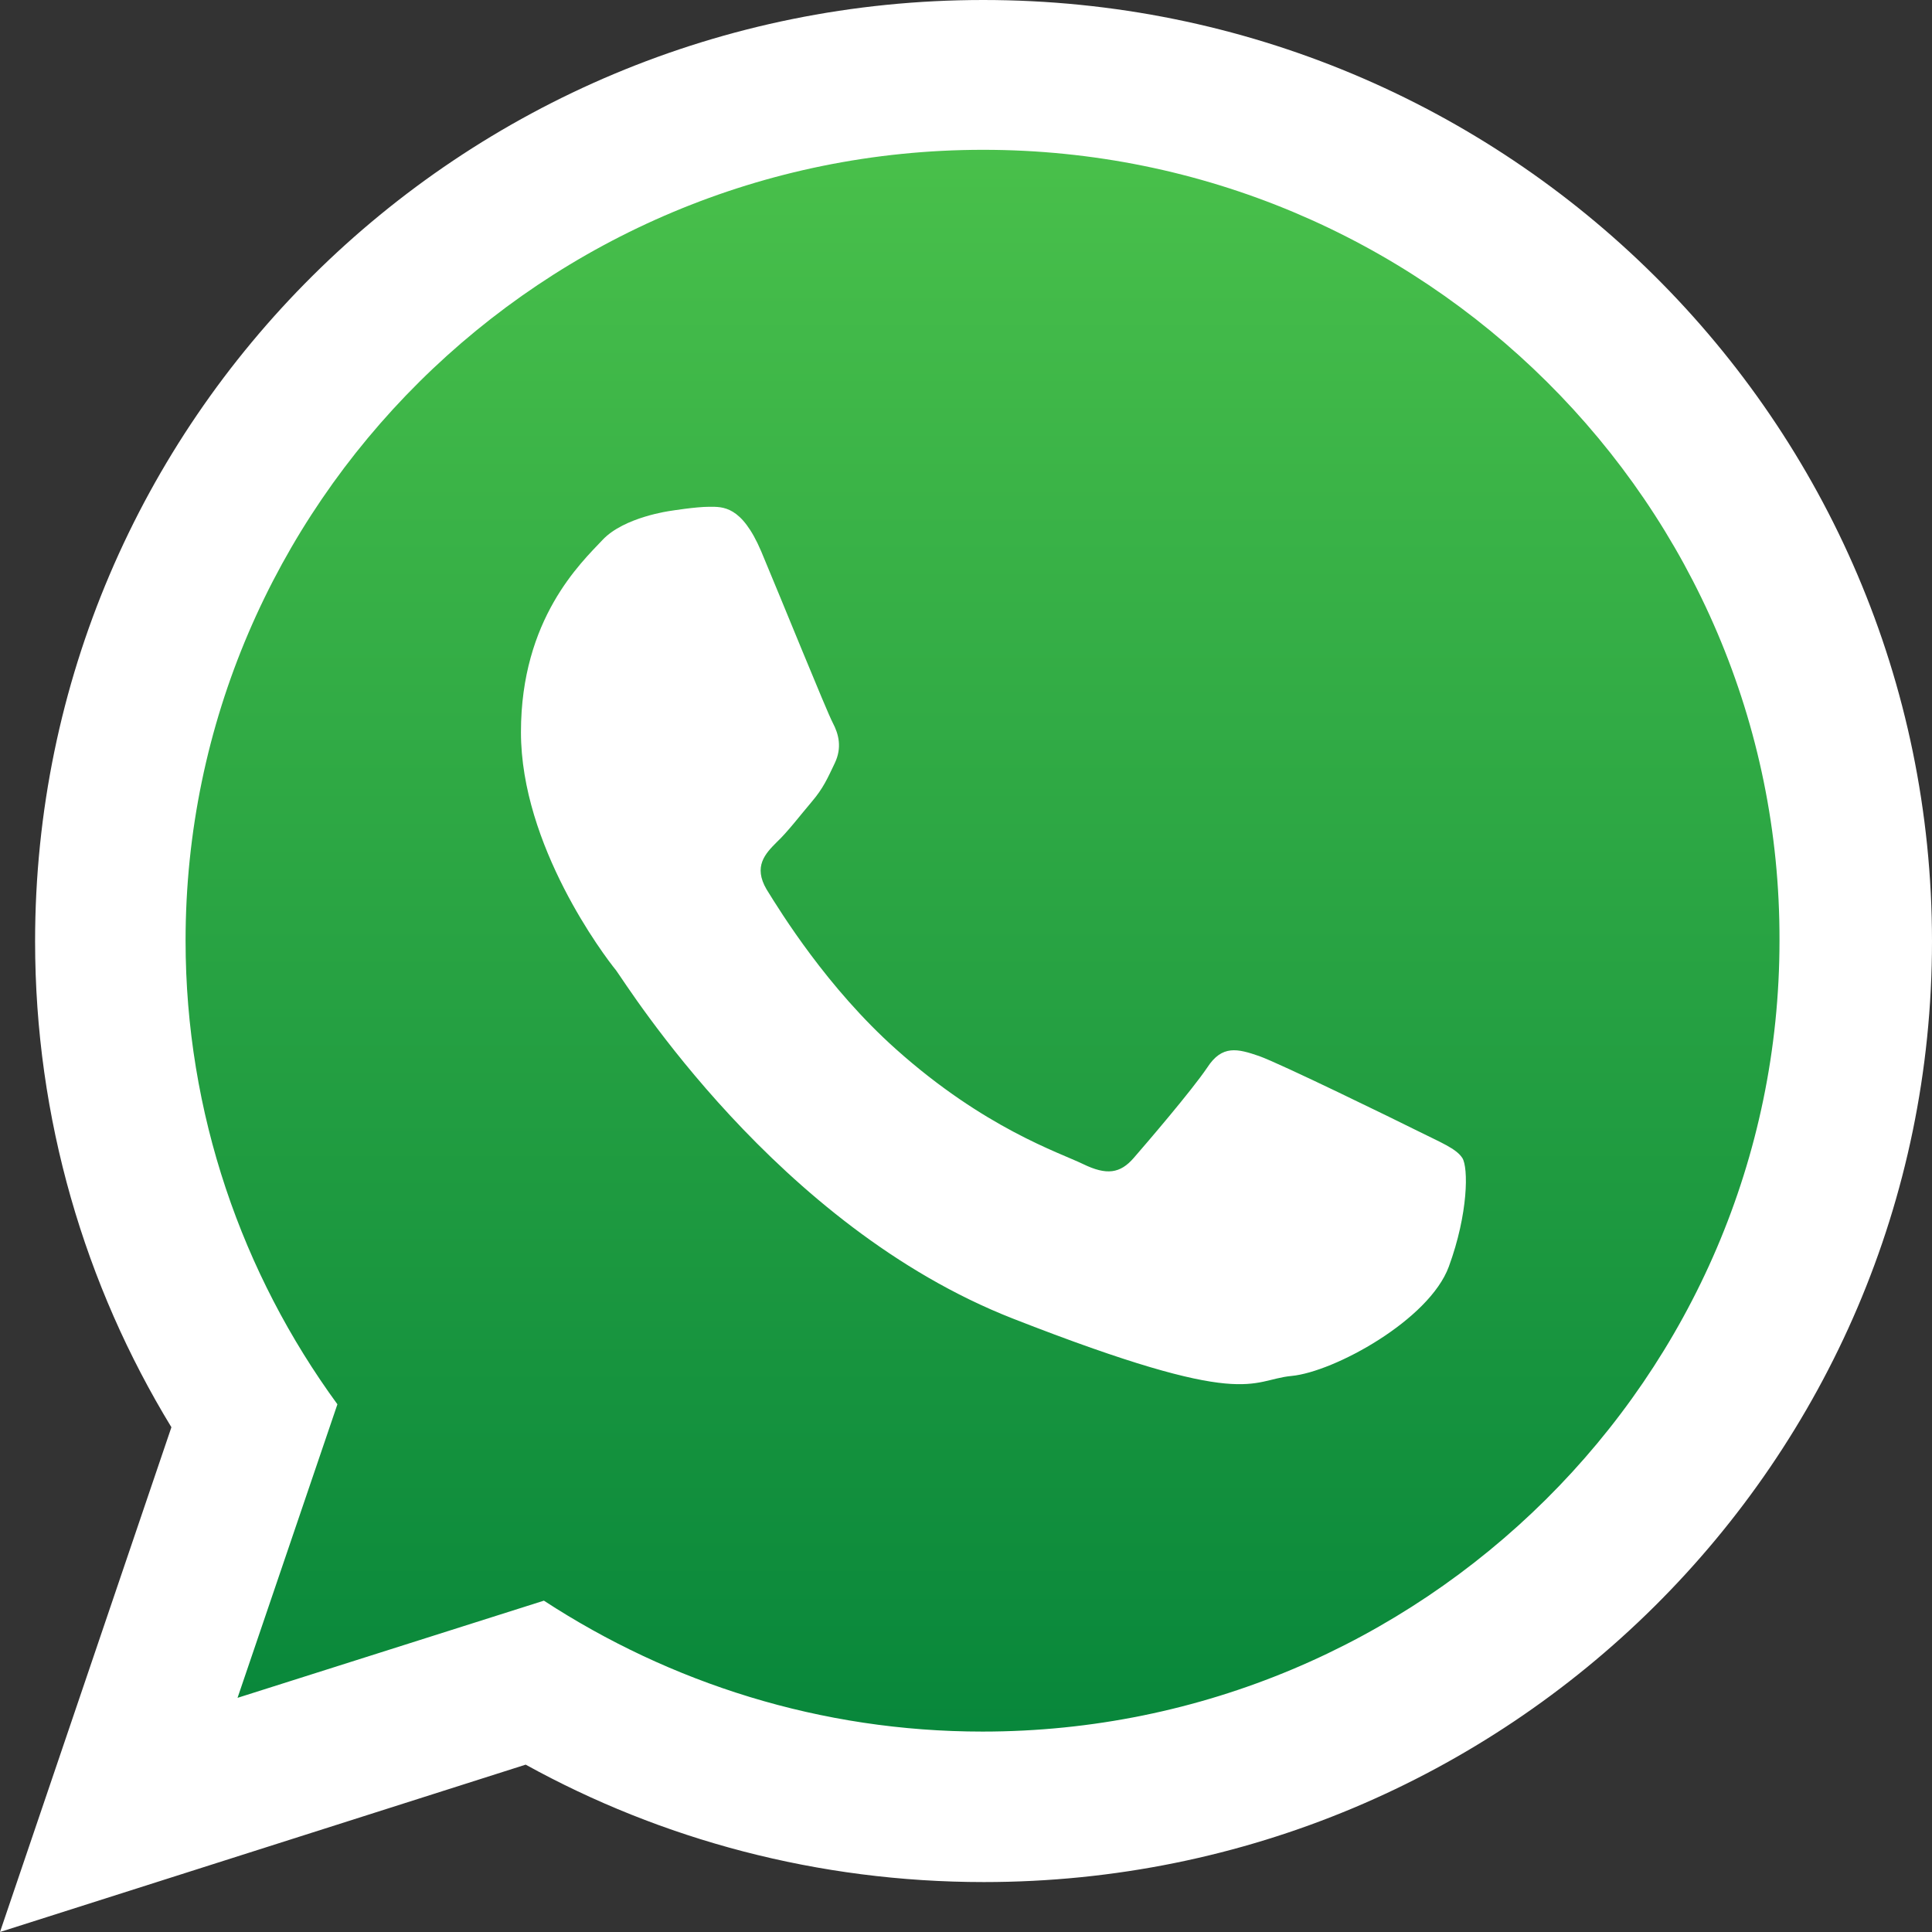
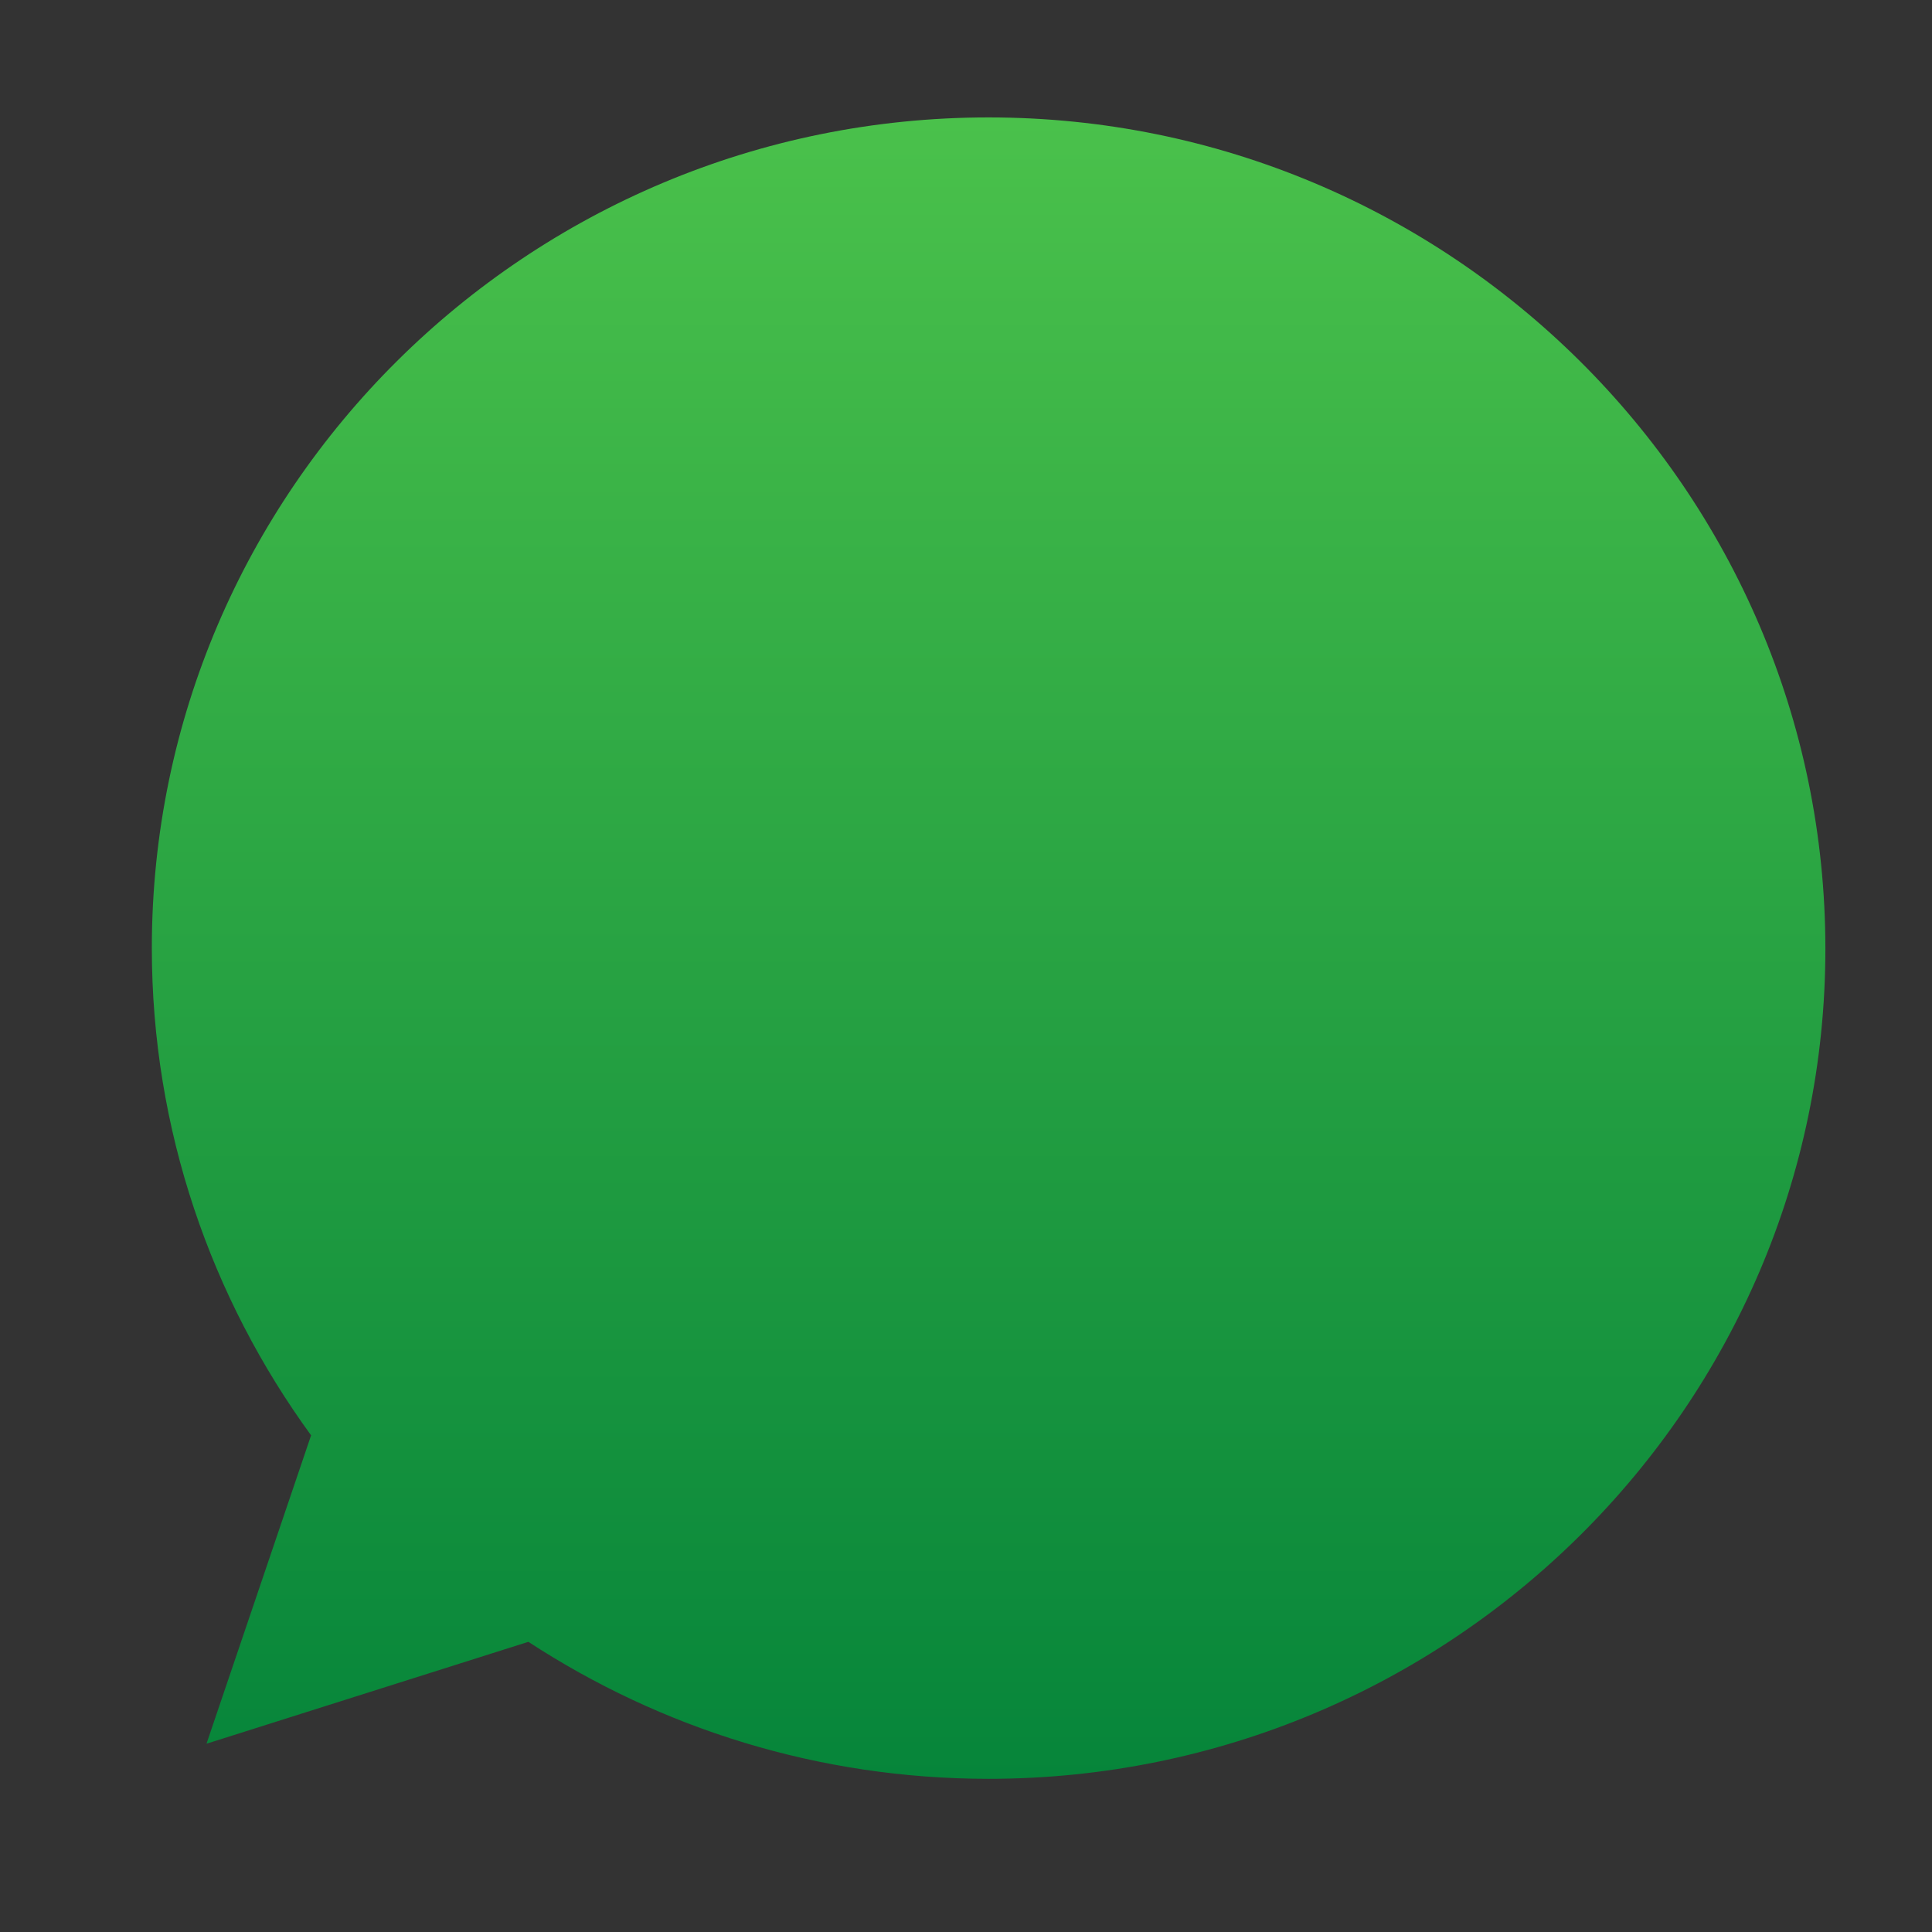
<svg xmlns="http://www.w3.org/2000/svg" version="1.1" x="0px" y="0px" viewBox="0 0 286.3 286.3" style="enable-background:new 0 0 286.3 286.3;" xml:space="preserve">
  <rect x="0" y="0" width="286.3" height="286.3" fill="#333333" stroke="none" />
  <style type="text/css">
	.st0{fill-rule:evenodd;clip-rule:evenodd;fill:url(#SVGID_1_);}
	.st1{fill-rule:evenodd;clip-rule:evenodd;fill:#FFFFFF;}
</style>
  <g id="BACKGROUND">
</g>
  <g id="OBJECTS">
    <g>
      <linearGradient id="SVGID_1_" gradientUnits="userSpaceOnUse" x1="146.456" y1="17.445" x2="146.456" y2="263.554">
        <stop offset="0" style="stop-color:#4AC14B" />
        <stop offset="1" style="stop-color:#06853A" />
      </linearGradient>
-       <path class="st0" d="M146.5,17.4c-68.4,0-124,55.2-124,123.1c0,26.9,8.8,51.9,23.6,72.2l-15.5,45.7l47.7-15.1    c19.6,12.8,43,20.3,68.2,20.3c68.4,0,124-55.2,124-123C270.5,72.6,214.8,17.4,146.5,17.4L146.5,17.4z" />
+       <path class="st0" d="M146.5,17.4c-68.4,0-124,55.2-124,123.1c0,26.9,8.8,51.9,23.6,72.2l-15.5,45.7l47.7-15.1    c19.6,12.8,43,20.3,68.2,20.3c68.4,0,124-55.2,124-123C270.5,72.6,214.8,17.4,146.5,17.4z" />
      <g>
-         <path class="st1" d="M286.3,139.5c0,77-62.9,139.4-140.5,139.4c-24.6,0-47.8-6.3-67.9-17.4L0,286.3l25.4-74.8     c-12.8-21-20.2-45.7-20.2-72C5.2,62.4,68.1,0,145.7,0C223.4,0,286.3,62.4,286.3,139.5L286.3,139.5z M145.7,22.2     c-65.2,0-118.2,52.6-118.2,117.2c0,25.6,8.4,49.4,22.5,68.7l-14.8,43.5l45.4-14.4c18.7,12.2,41,19.4,65,19.4     c65.1,0,118.1-52.6,118.1-117.2C263.9,74.8,210.9,22.2,145.7,22.2L145.7,22.2z M216.7,171.6c-0.9-1.4-3.2-2.3-6.6-4     c-3.4-1.7-20.4-10-23.5-11.1c-3.2-1.1-5.5-1.7-7.7,1.7c-2.3,3.4-8.9,11.1-10.9,13.4c-2,2.3-4,2.6-7.5,0.9     c-3.5-1.7-14.6-5.3-27.7-17c-10.2-9.1-17.1-20.3-19.2-23.7c-2-3.4-0.2-5.3,1.5-7c1.6-1.5,3.5-4,5.2-6c1.7-2,2.3-3.4,3.4-5.7     c1.1-2.3,0.6-4.3-0.3-6c-0.9-1.7-7.7-18.5-10.6-25.4c-2.9-6.8-5.7-6.6-7.7-6.6c-2,0-5.7,0.6-5.7,0.6s-6.9,0.9-10.1,4.3     c-3.2,3.4-12.1,11.7-12.1,28.5c0,16.8,12.3,33.1,14.1,35.3c1.7,2.3,23.8,37.9,58.8,51.6c35,13.7,35,9.1,41.3,8.5     c6.3-0.6,20.4-8.3,23.3-16.2C217.6,179.8,217.6,173,216.7,171.6L216.7,171.6z M216.7,171.6" />
-       </g>
+         </g>
    </g>
  </g>
  <g id="DESIGNED_BY_FREEPIK">
</g>
</svg>